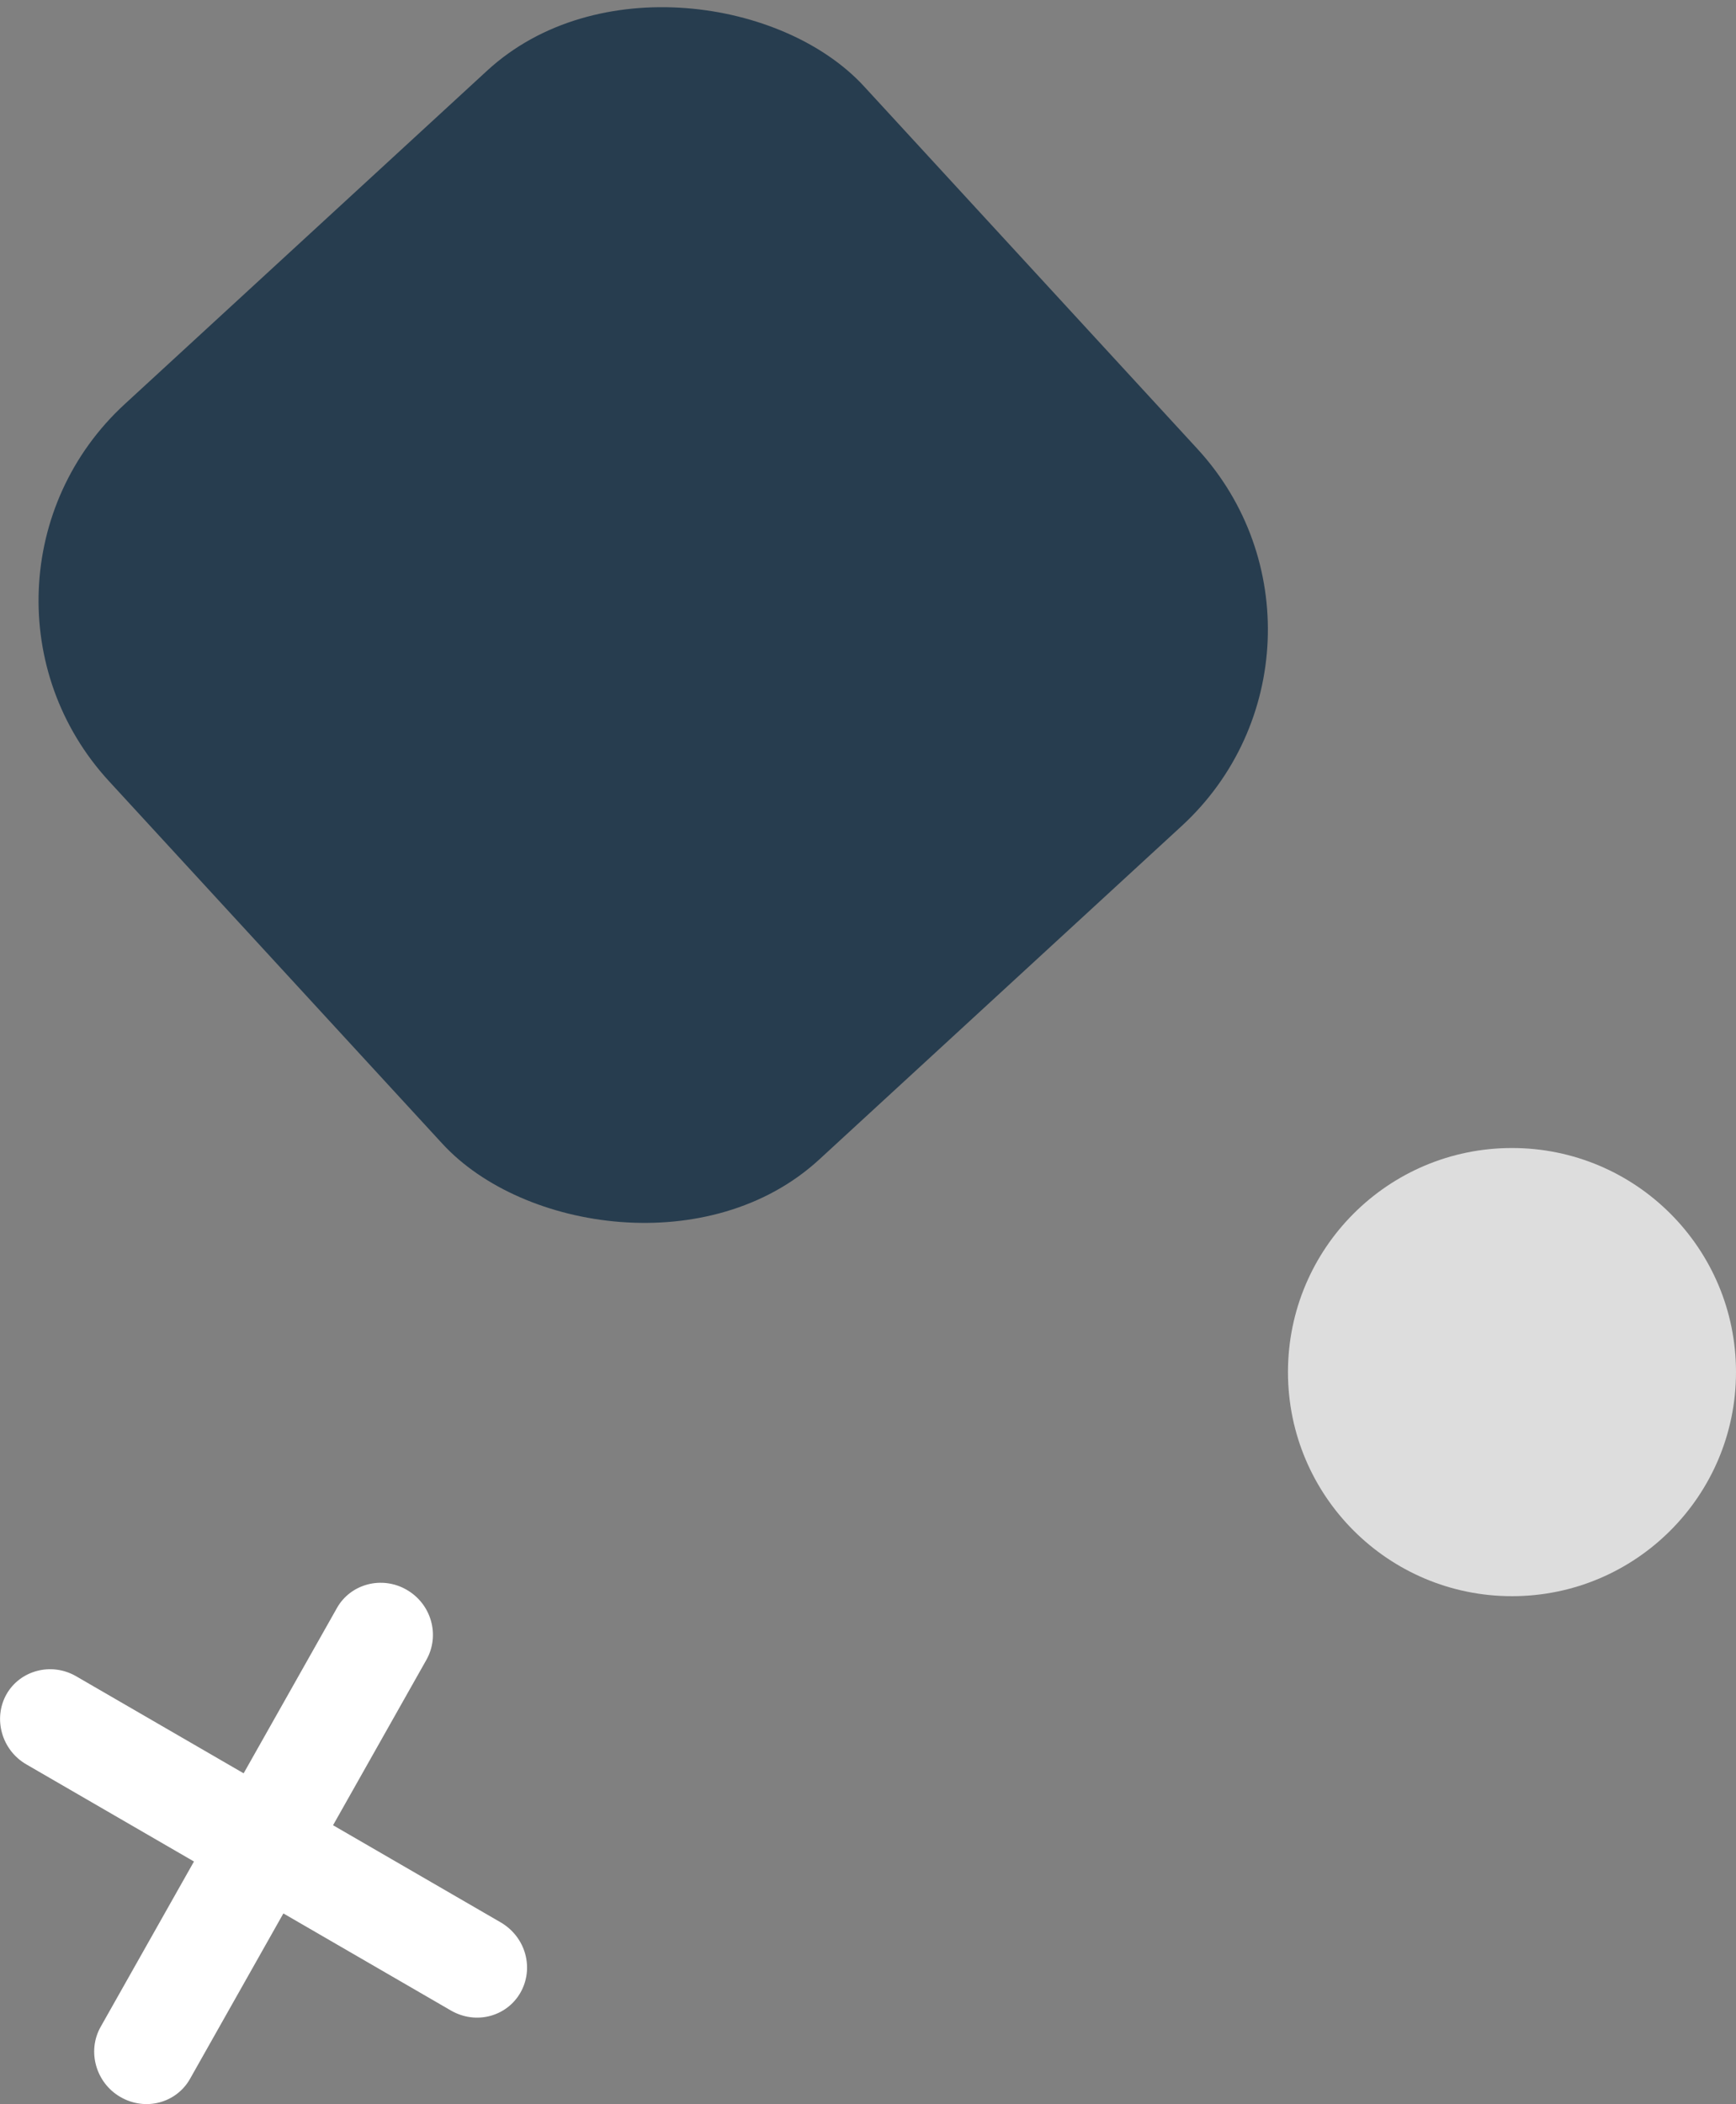
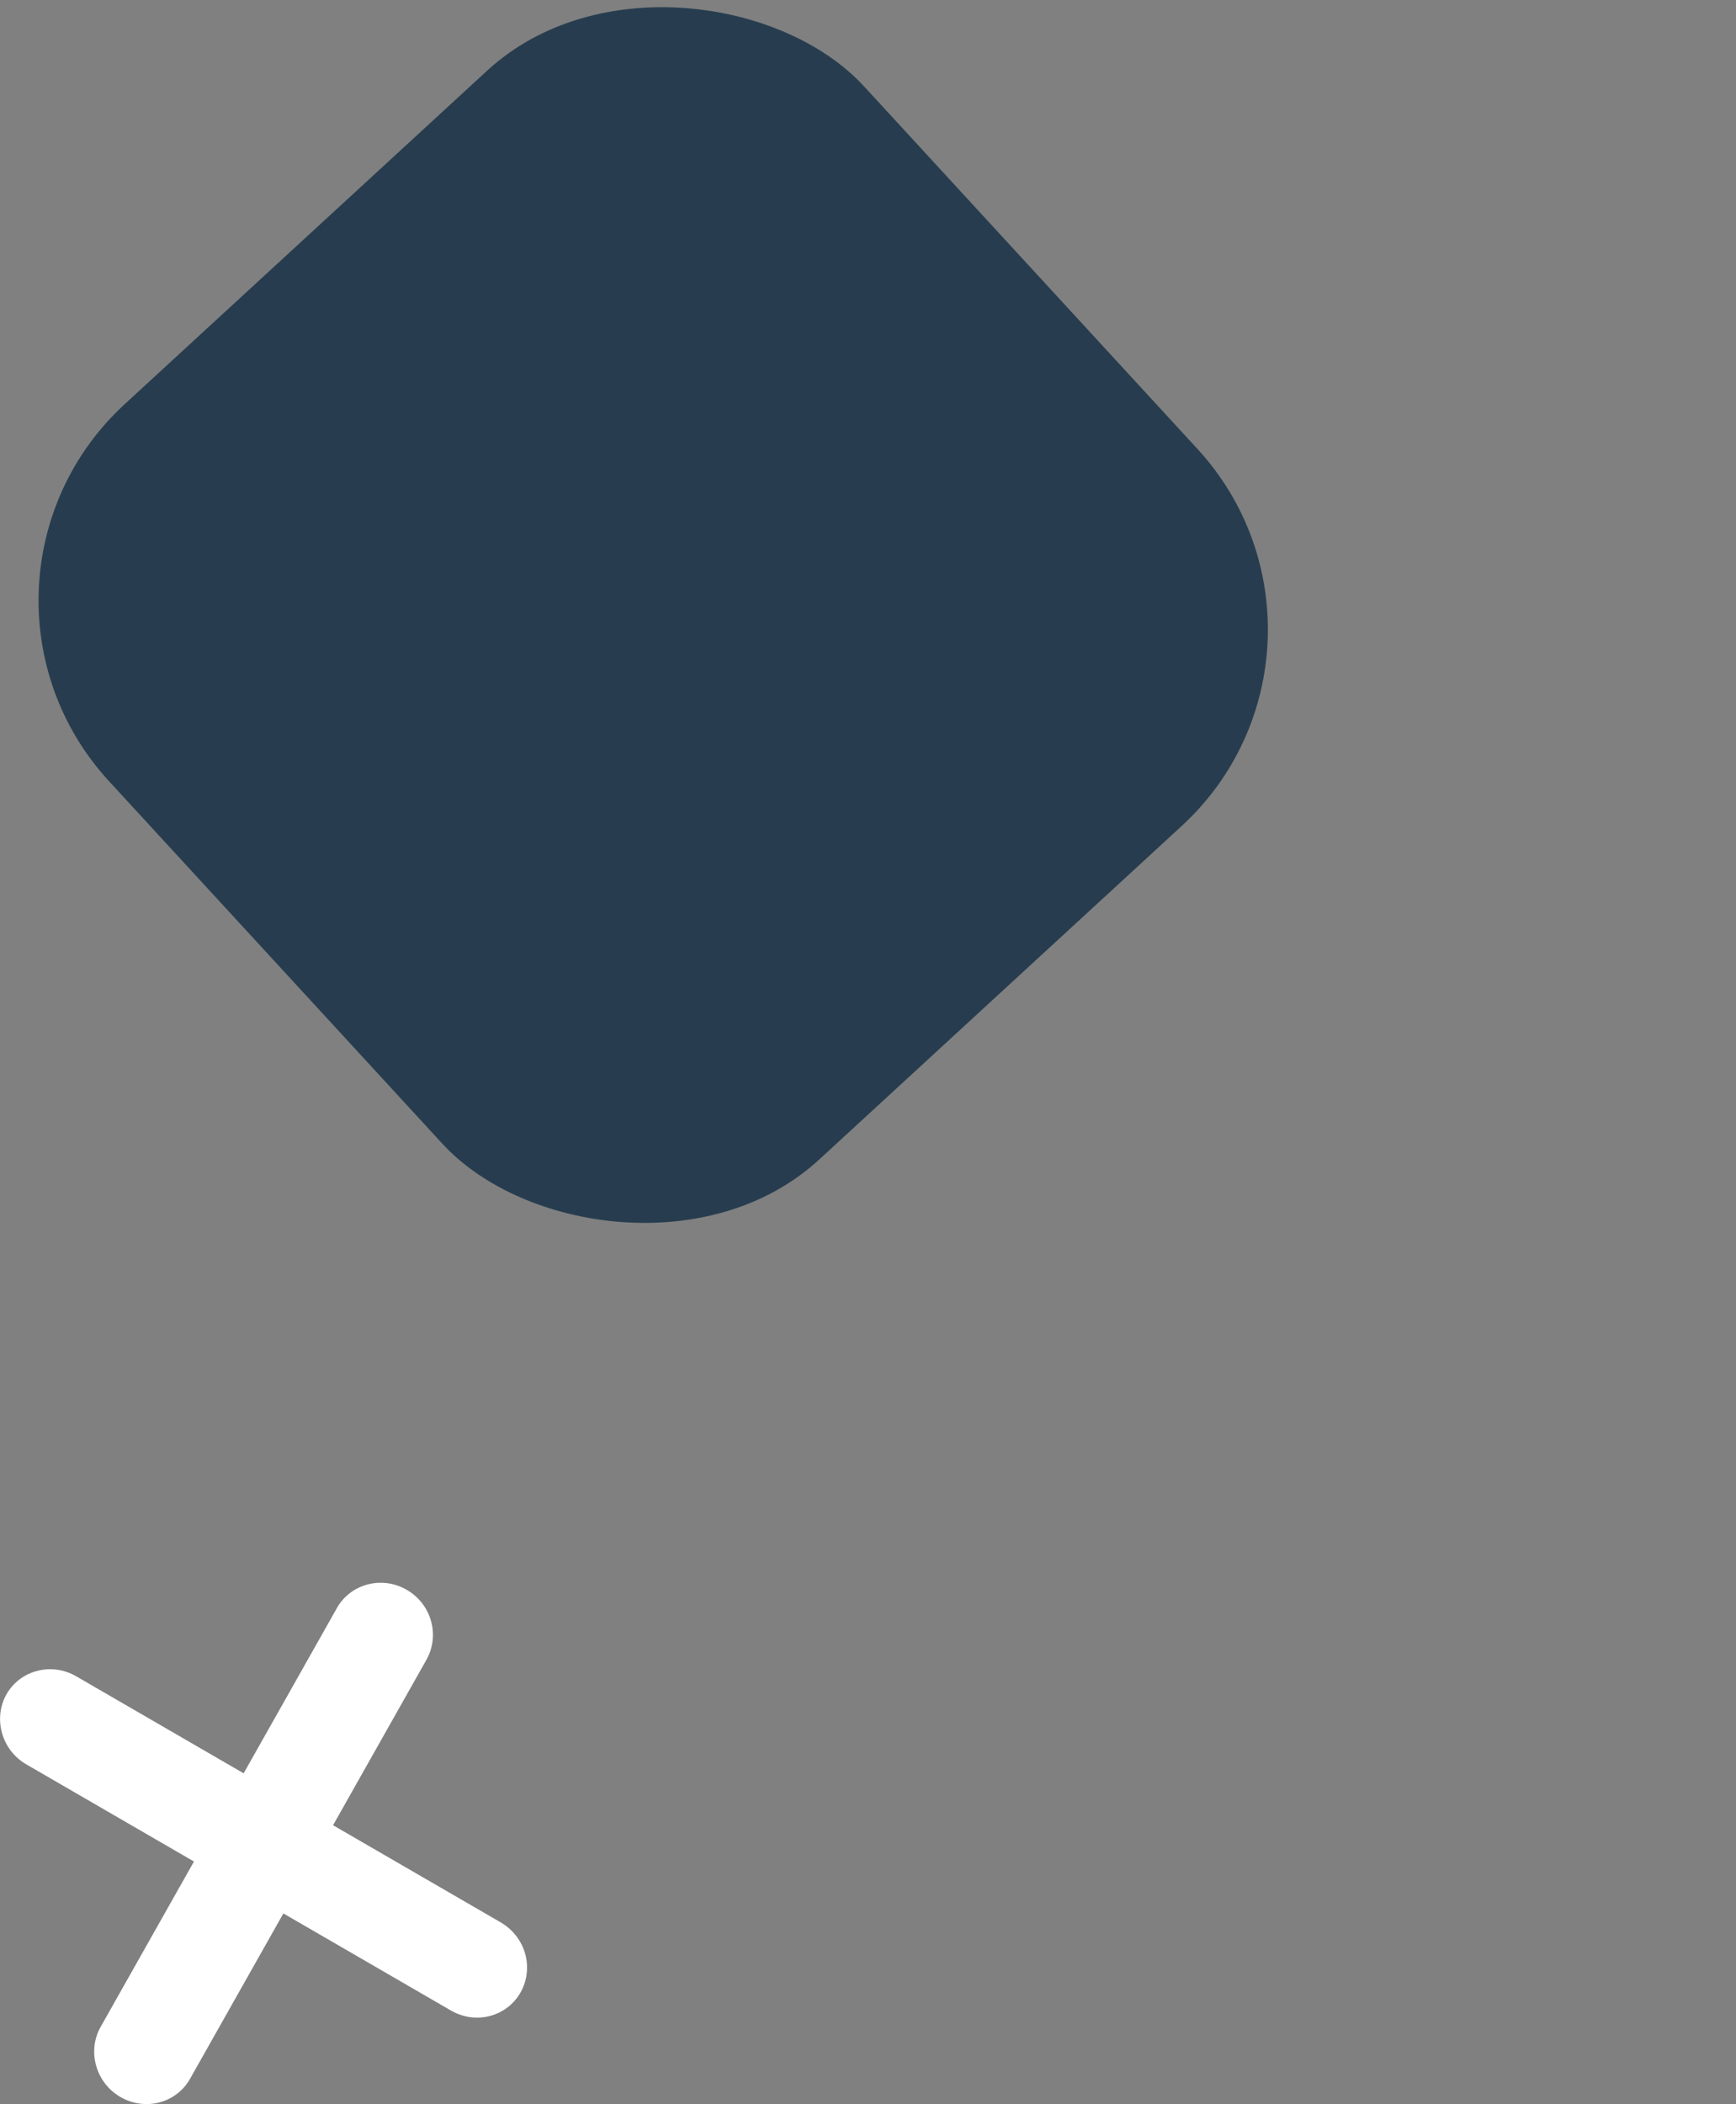
<svg xmlns="http://www.w3.org/2000/svg" id="Capa_2" data-name="Capa 2" viewBox="0 0 69.9 84.69">
  <rect x="0" y="0" width="69.9" height="84.69" fill="#808080" stroke="none" />
  <defs>
    <style>      .cls-1 {        fill: #fff;      }      .cls-2 {        fill: #ddd;      }      .cls-3 {        fill: #273d4f;      }    </style>
  </defs>
  <g id="Capa_1-2" data-name="Capa 1">
    <g>
      <rect class="cls-3" x="5.64" y="4.1" width="41.31" height="41.31" rx="10.74" ry="10.74" transform="translate(-9.81 24.34) rotate(-42.61)" />
-       <circle class="cls-2" cx="60.88" cy="55.23" r="9.02" />
      <path class="cls-1" d="M.26,68.2c-.55,.98-.19,2.25,.8,2.82l6.75,3.91-3.76,6.66c-.55,.98-.19,2.25,.8,2.82,1.01,.58,2.25,.24,2.8-.73l3.76-6.66,6.75,3.91c1.01,.58,2.25,.24,2.8-.73,.55-.98,.21-2.23-.8-2.82l-6.75-3.91,3.76-6.66c.55-.98,.21-2.24-.8-2.82-.99-.57-2.25-.24-2.8,.73l-3.76,6.66-6.75-3.91c-.99-.57-2.25-.24-2.8,.73H.26Z" />
    </g>
  </g>
</svg>